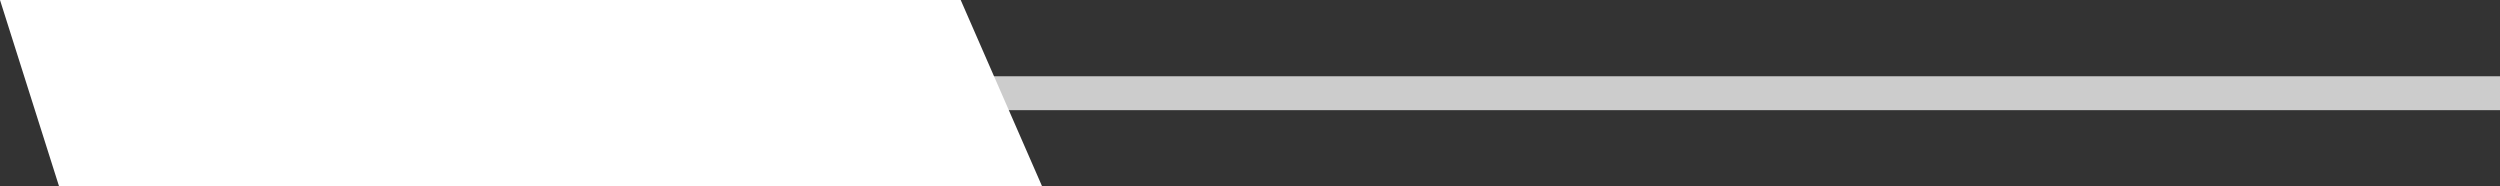
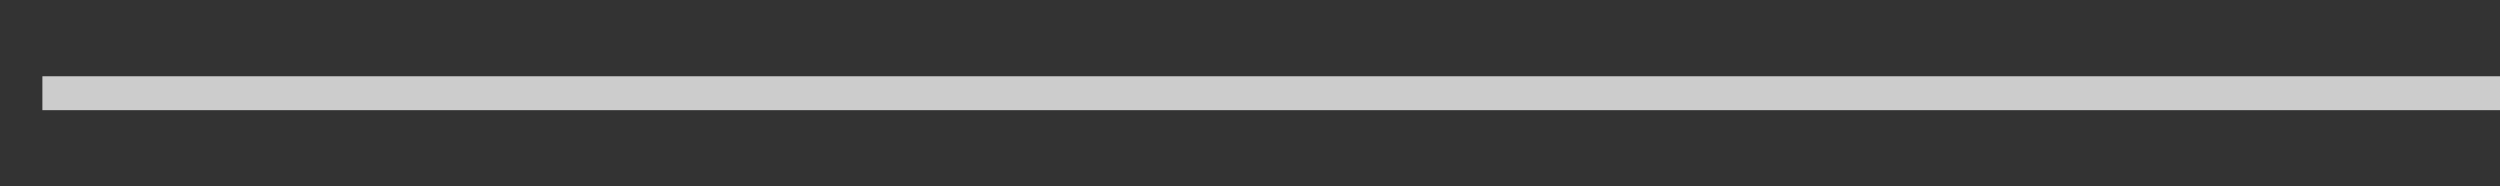
<svg xmlns="http://www.w3.org/2000/svg" width="147.5" height="11" viewBox="0 0 147.5 11">
  <rect x="0" y="0" width="147.5" height="11" fill="#333333" stroke="none" />
  <g id="Group_1266" data-name="Group 1266" transform="translate(-1050.999 -1274)">
    <line id="Line_7" data-name="Line 7" x2="144.999" transform="translate(1053.5 1279.5)" fill="none" stroke="#ccc" stroke-width="2" />
    <g id="Group_413" data-name="Group 413" transform="translate(-18.514)">
-       <path id="Path_1986" data-name="Path 1986" d="M-3.487,0H53.194L58,11H0Z" transform="translate(1073 1274)" fill="#fff" />
-     </g>
+       </g>
  </g>
</svg>